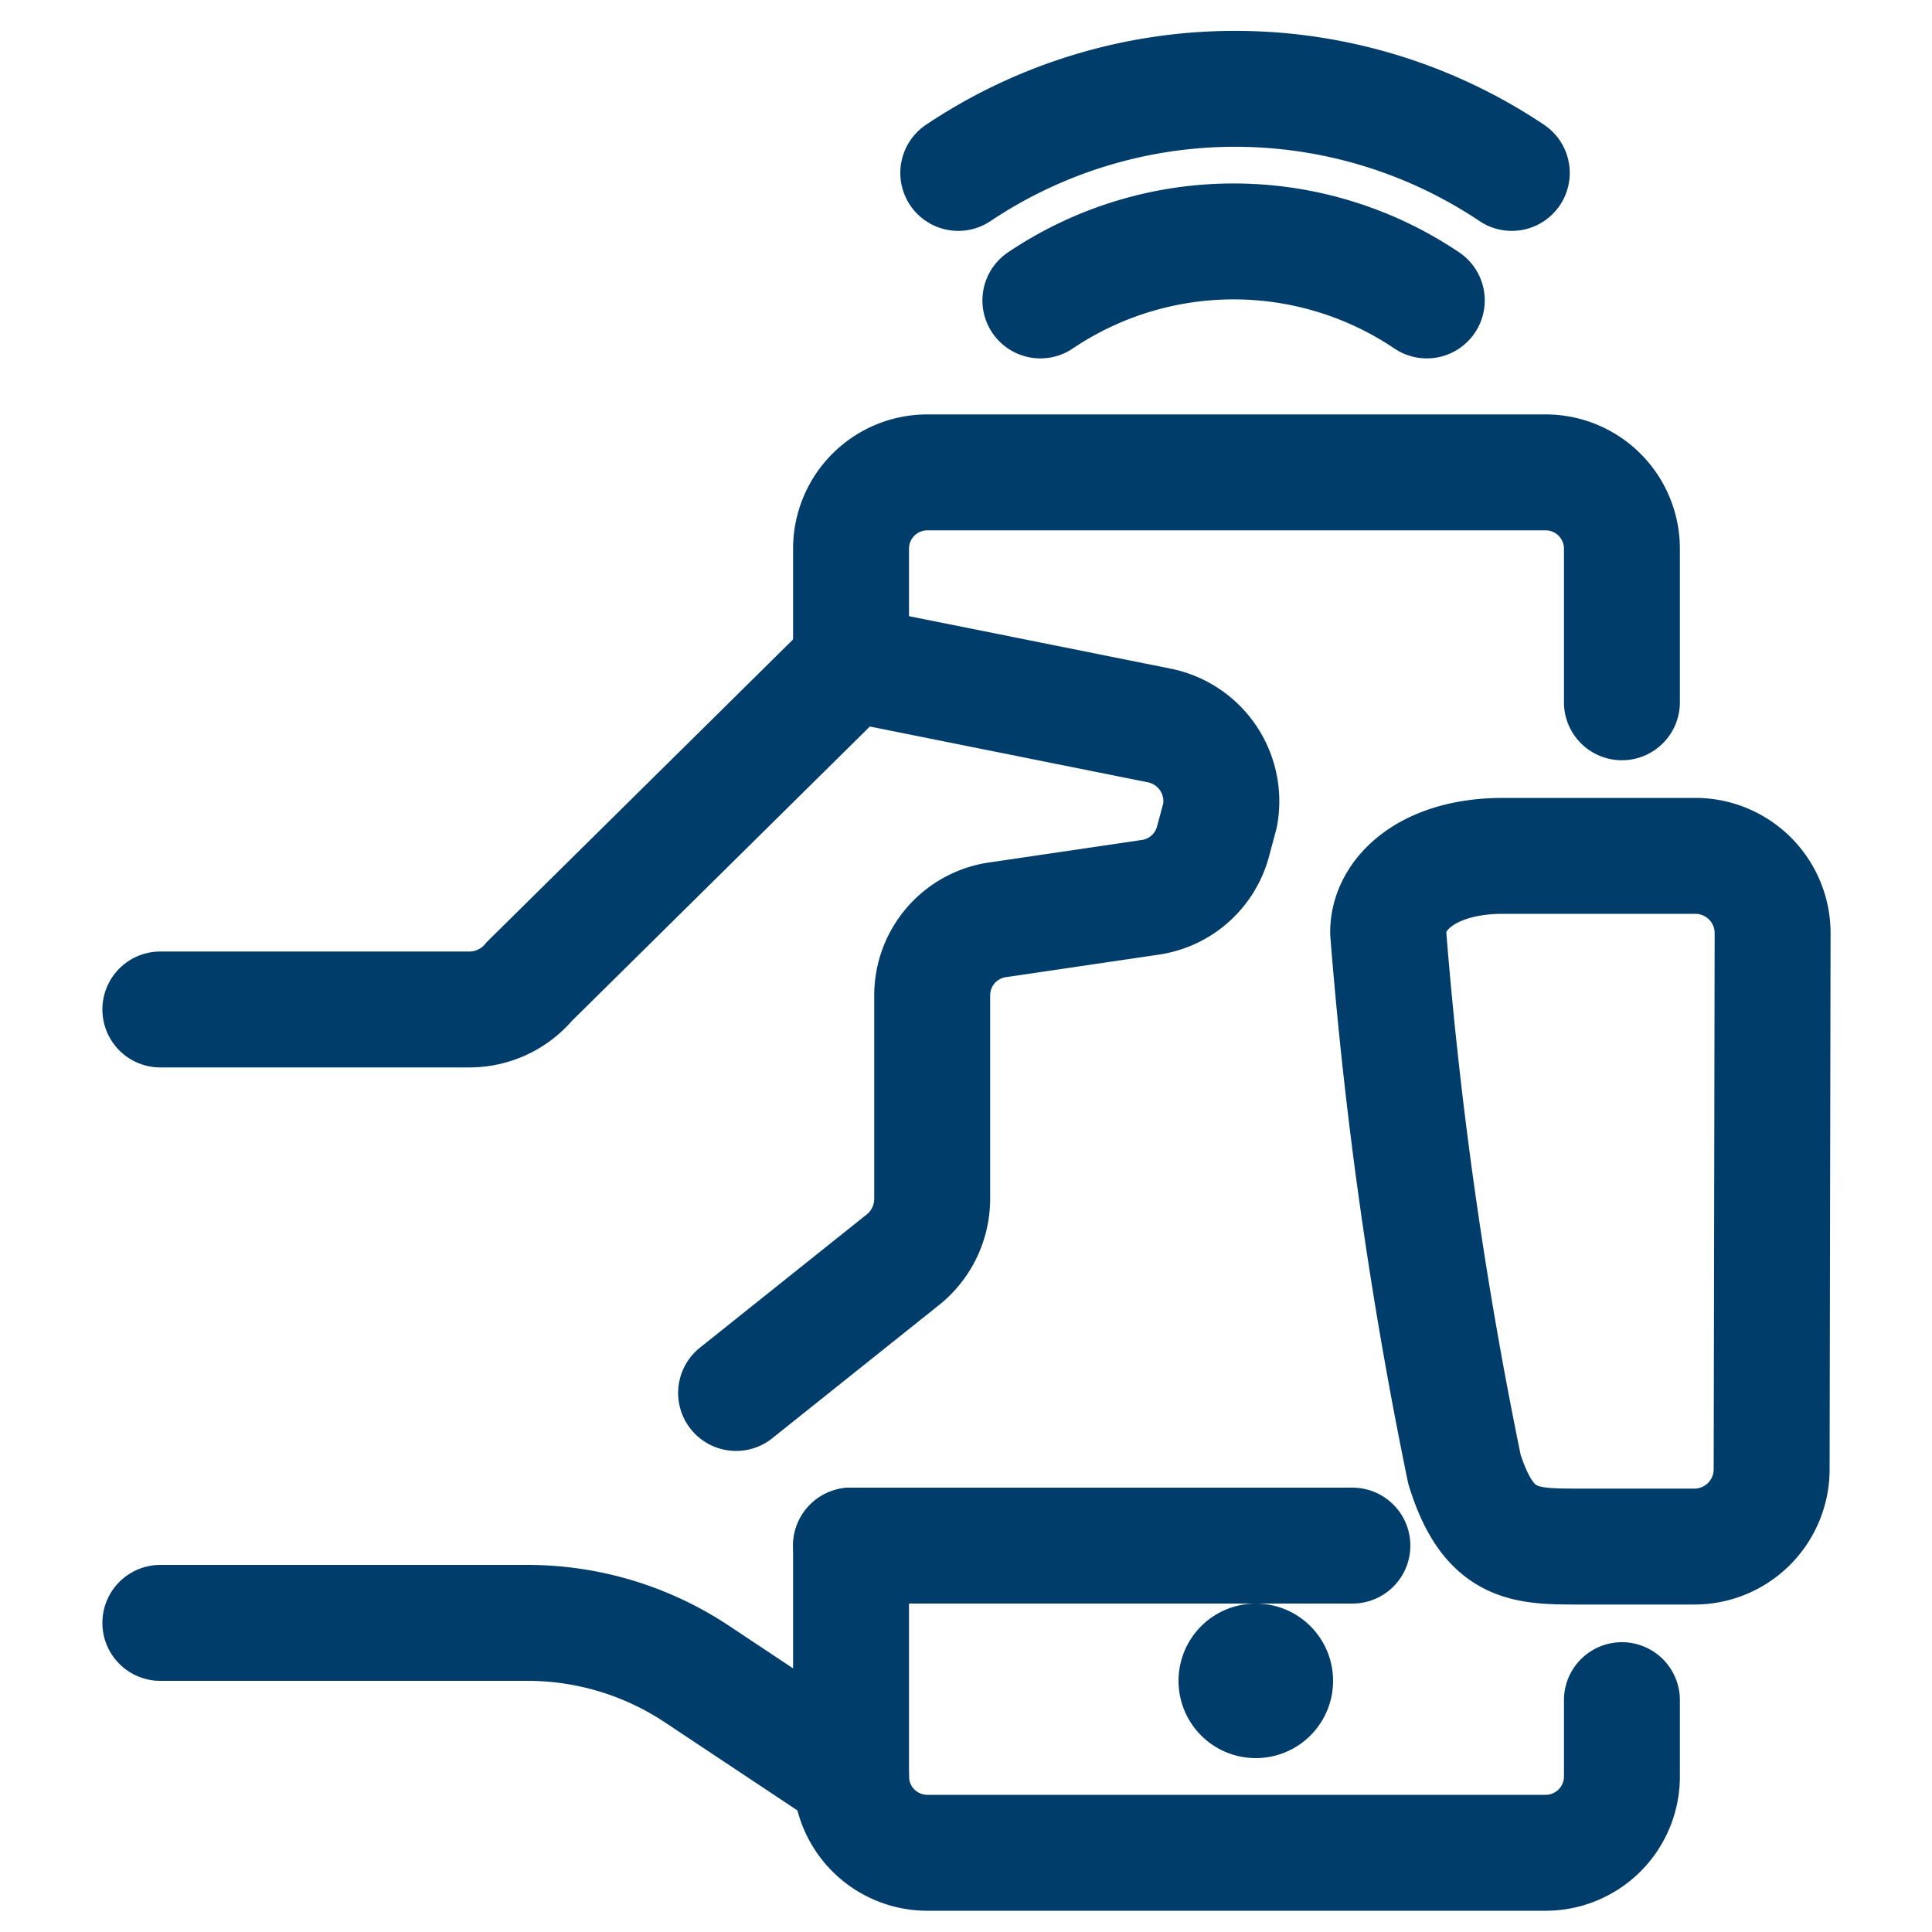
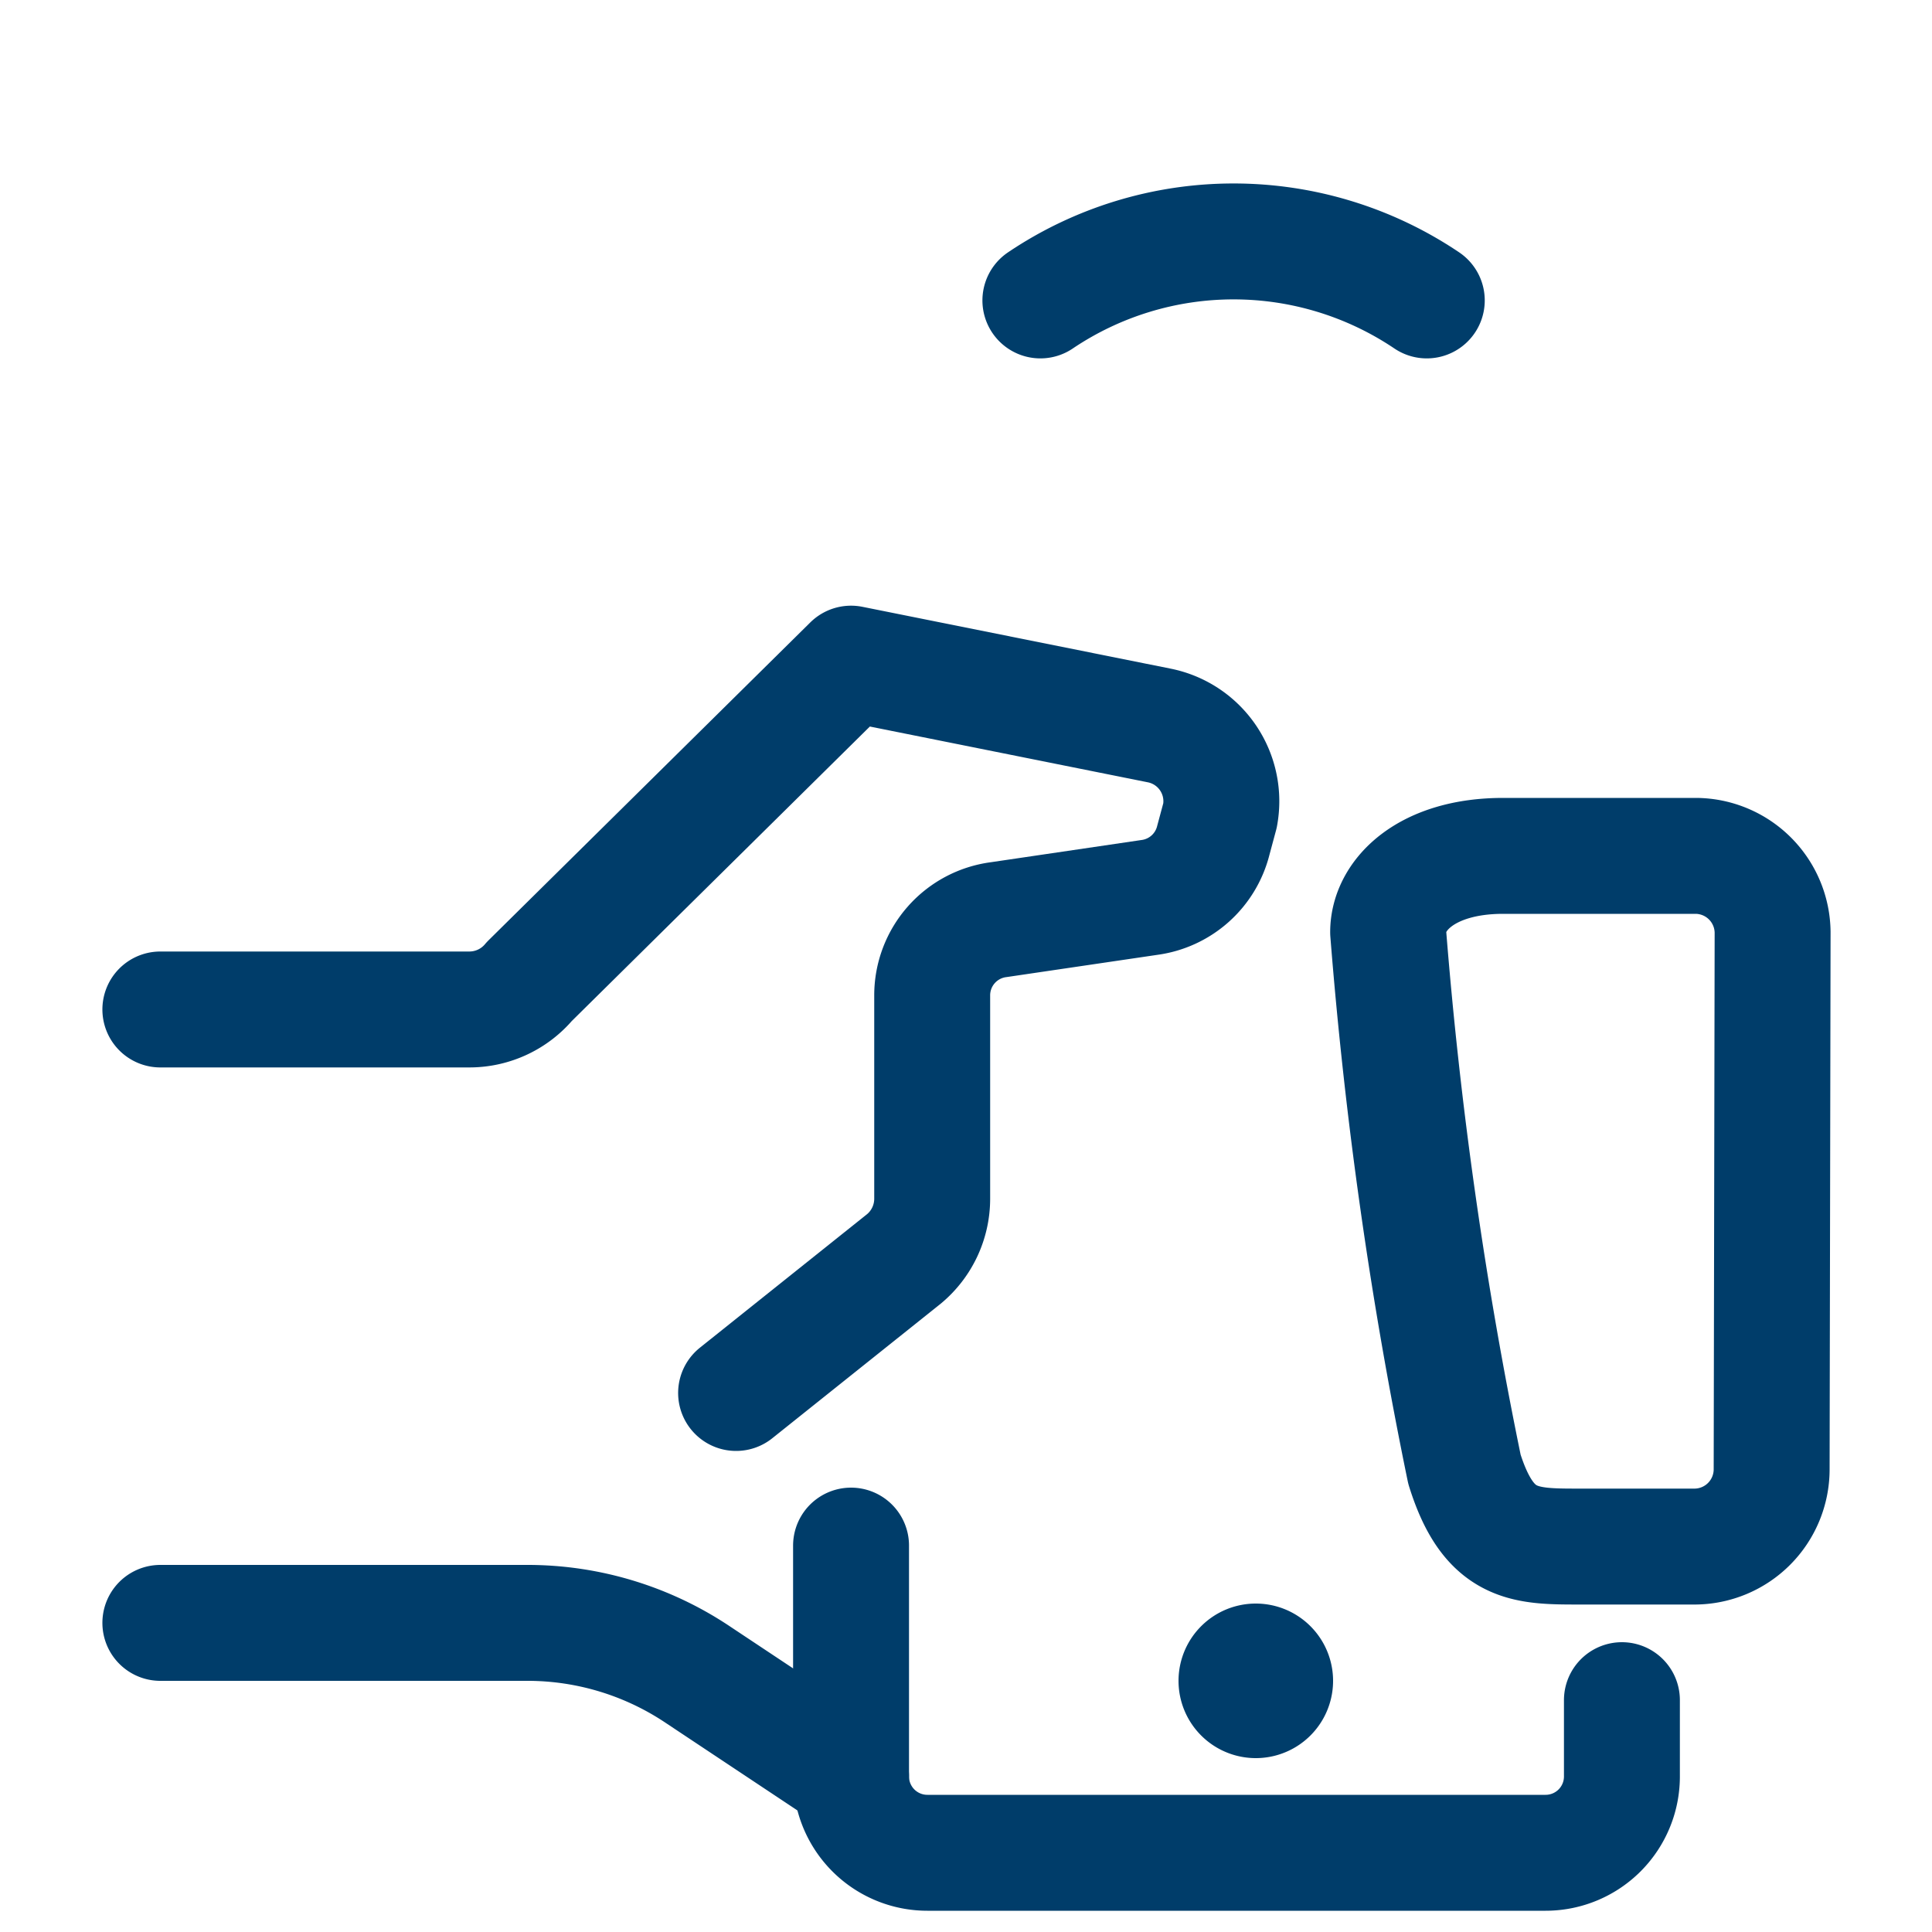
<svg xmlns="http://www.w3.org/2000/svg" viewBox="0 0 20 20" data-name="Calque 1" id="Calque_1">
  <defs>
    <style>.cls-1{fill:none;stroke:#003d6a;stroke-linecap:round;stroke-linejoin:round;stroke-width:1.2px;}</style>
  </defs>
  <path d="M8.81,16v2.38a.79.79,0,0,0,.79.8H16a.79.79,0,0,0,.79-.8V17.6" class="cls-1" />
-   <path d="M8.81,6.87V5.68a.79.79,0,0,1,.79-.79H16a.79.79,0,0,1,.79.79V7.27" class="cls-1" />
  <path d="M8.81,18.39,7.23,17.34a3.17,3.17,0,0,0-1.76-.54H1.66" class="cls-1" />
  <path d="M1.66,10.45h3.2a.81.81,0,0,0,.62-.29L8.81,6.87,12,7.51a.8.8,0,0,1,.63.93v0l-.07.26a.79.79,0,0,1-.66.59l-1.56.23a.79.79,0,0,0-.69.78v2.11a.81.81,0,0,1-.29.62L7.62,14.42" class="cls-1" />
-   <path d="M8.81,16H14" class="cls-1" />
-   <path d="M15.65,1.79a5.15,5.15,0,0,0-5.73,0" class="cls-1" />
  <path d="M14.77,3.11a3.58,3.58,0,0,0-4,0" class="cls-1" />
  <path d="M13,17.2a.2.2,0,1,1-.2.2.2.2,0,0,1,.2-.2" class="cls-1" />
  <path d="M18.34,15.21a.8.8,0,0,1-.79.8h-1.2c-.57,0-.94,0-1.19-.8a45.1,45.1,0,0,1-.79-5.56c0-.39.4-.79,1.19-.79h2a.8.8,0,0,1,.79.79Z" class="cls-1" />
</svg>